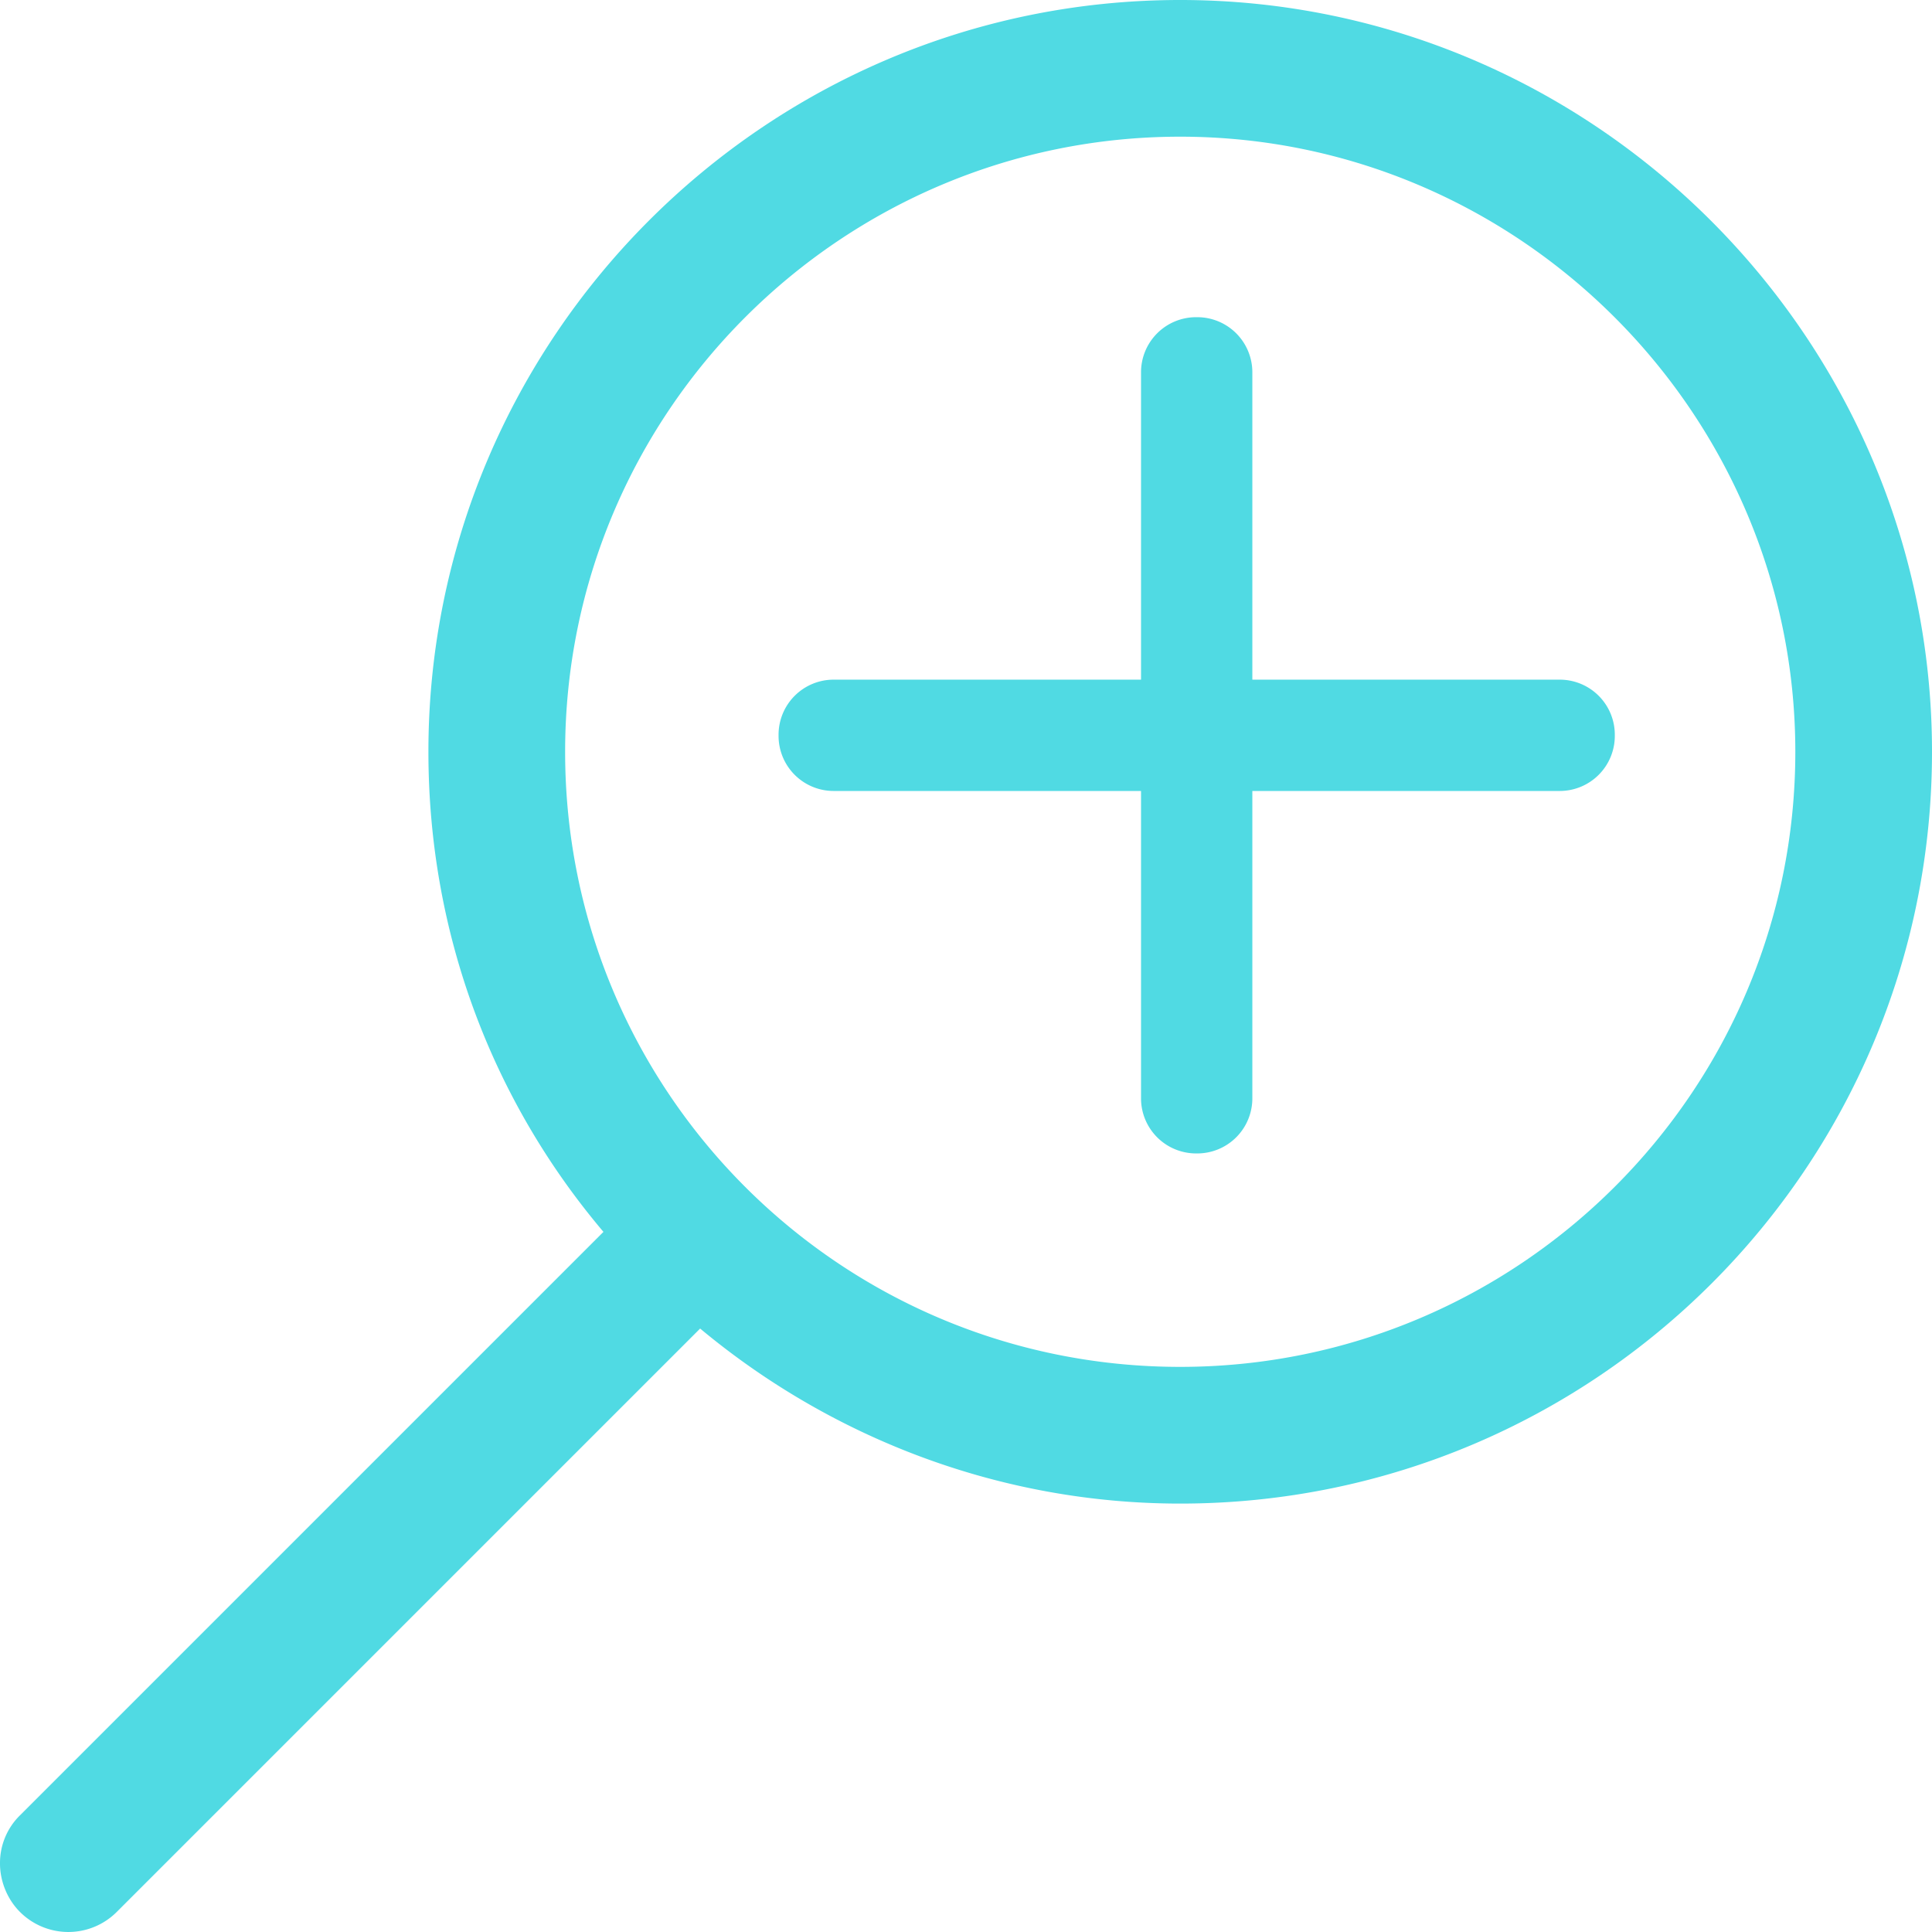
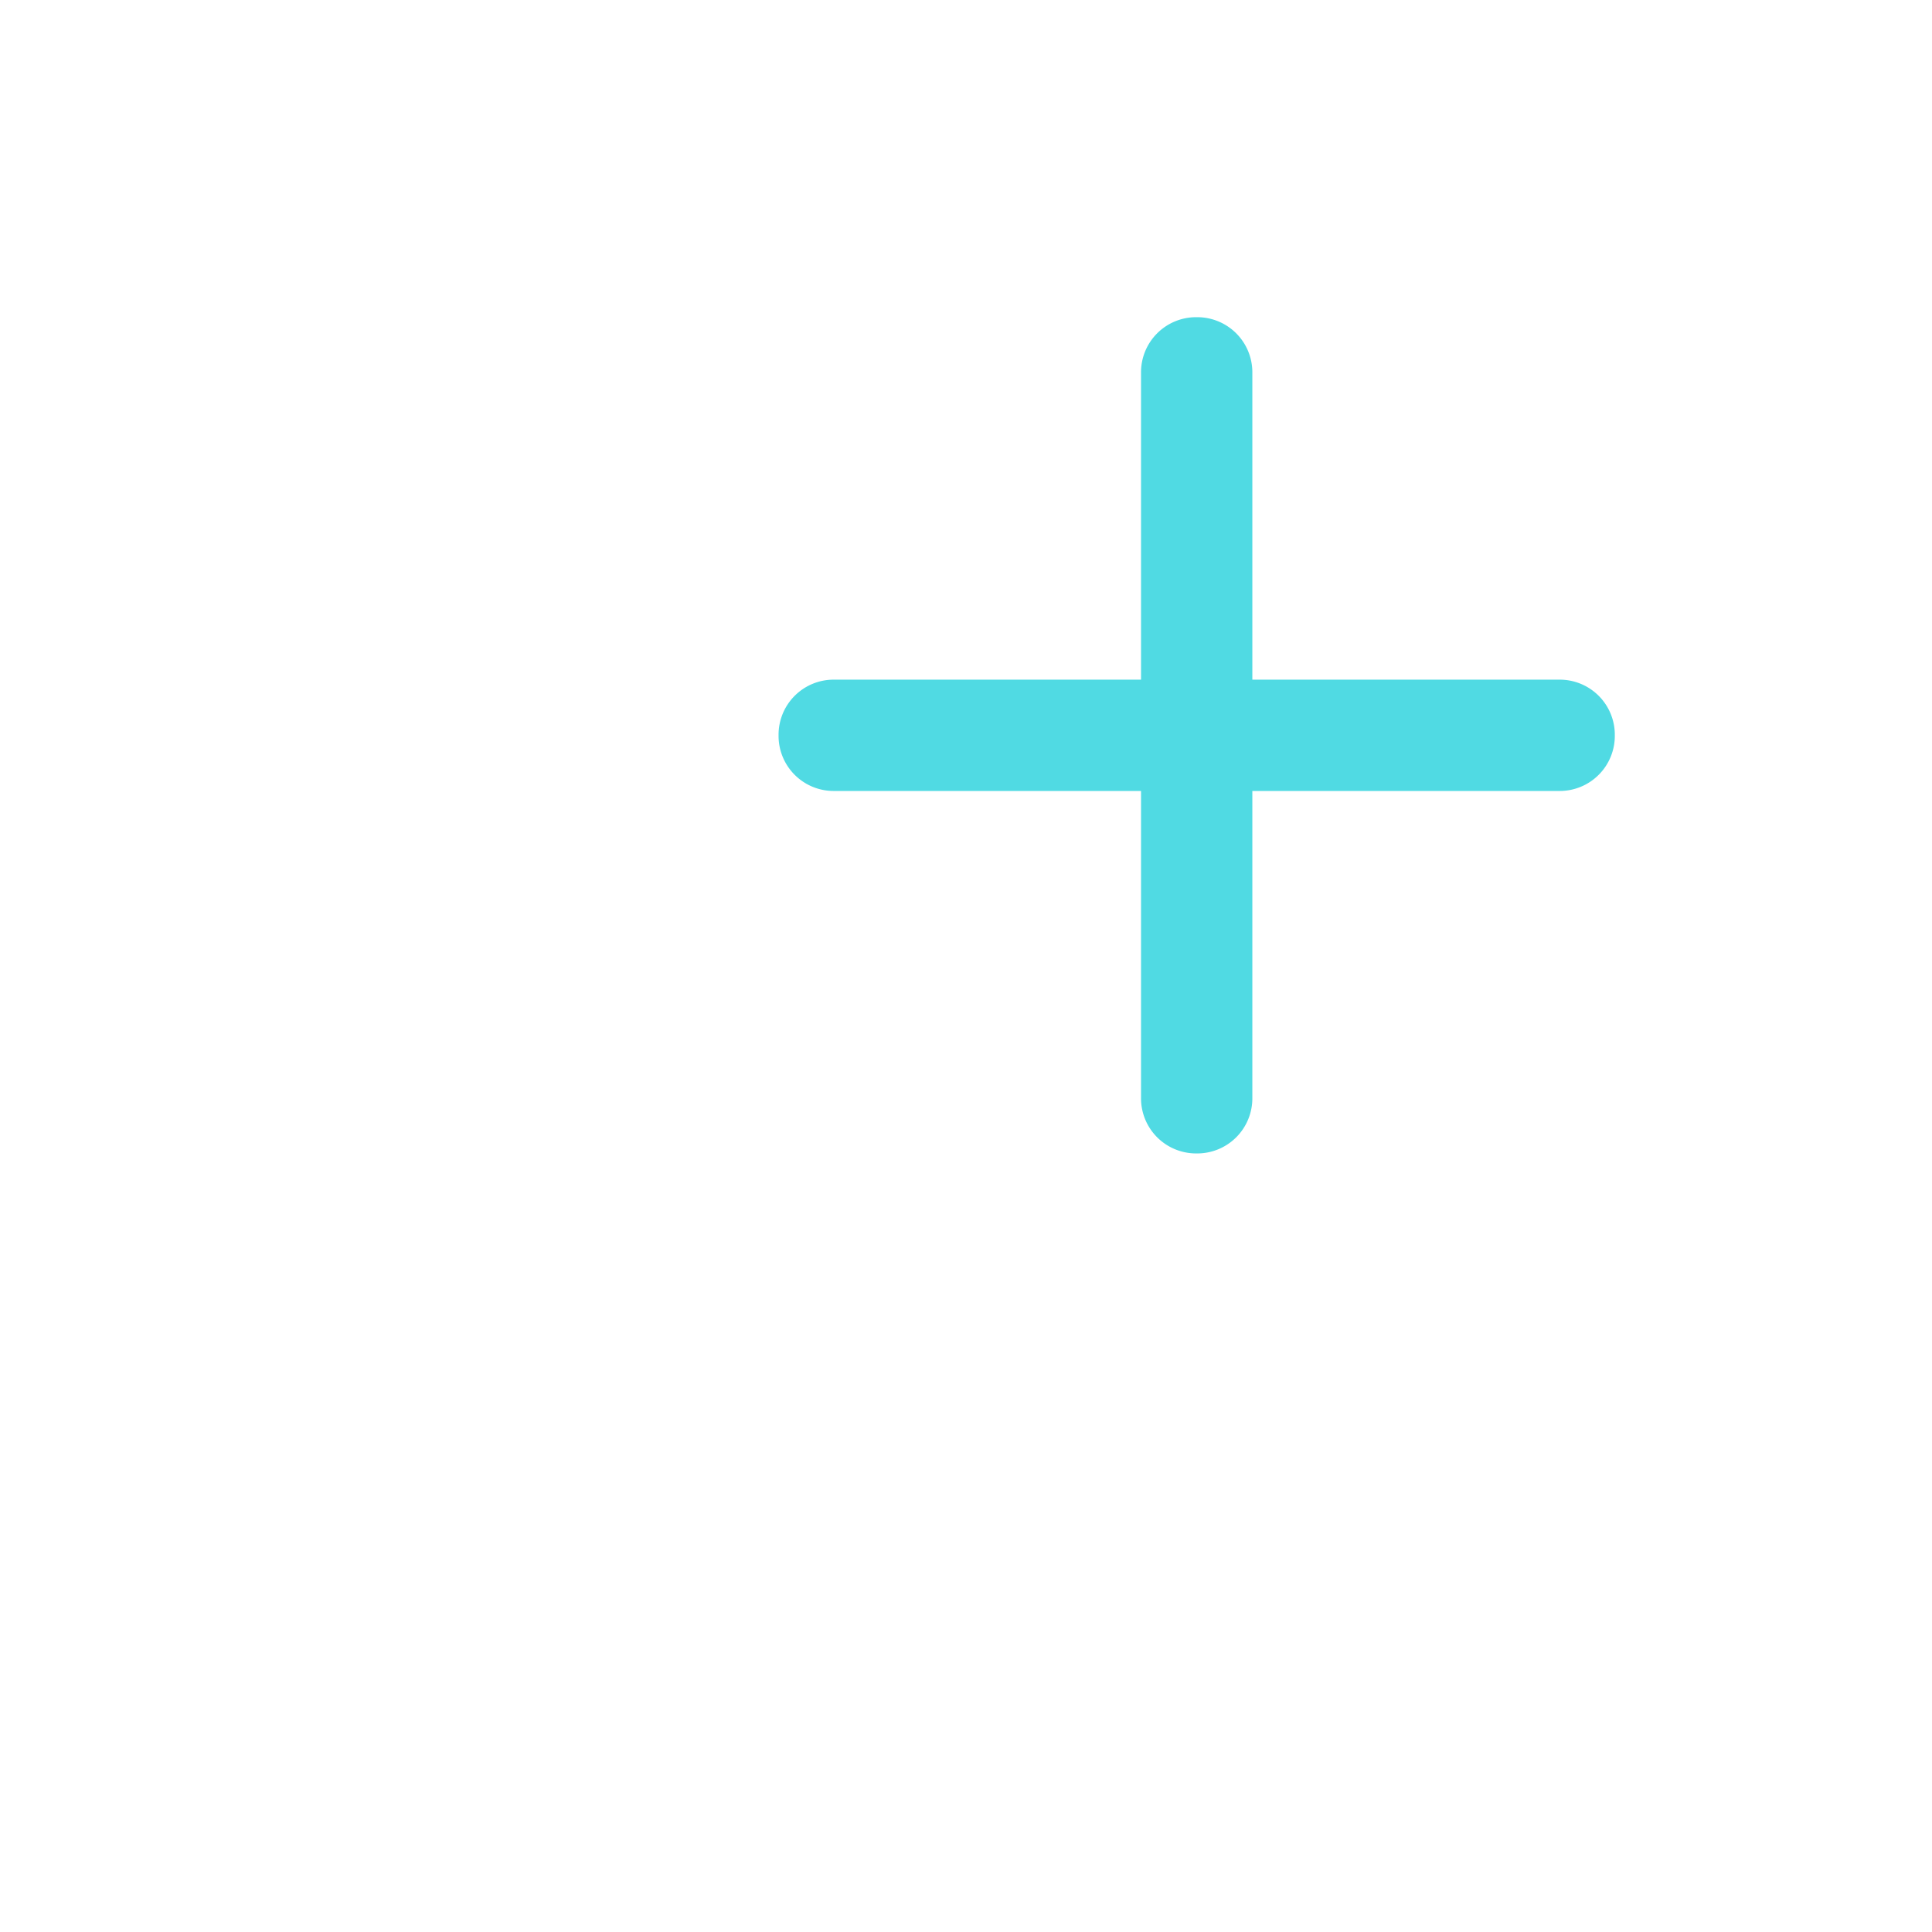
<svg xmlns="http://www.w3.org/2000/svg" width="67" height="67" viewBox="0 0 67 67">
  <g fill="#50DAE3" fill-rule="evenodd">
-     <path fill-rule="nonzero" d="M14.857 26.072c0 6.359 2.254 12.14 6.07 16.648L.694 62.953A2.315 2.315 0 0 0 0 64.63c0 .578.231 1.214.694 1.676a2.373 2.373 0 0 0 3.353 0L24.28 46.073c4.509 3.758 10.347 6.07 16.648 6.07C55.323 52.143 67 40.466 67 26.072 67 11.735 55.265 0 40.928 0 26.534 0 14.857 11.735 14.857 26.072zm47.403 0c0 11.793-9.596 21.33-21.332 21.33-11.793 0-21.33-9.537-21.33-21.33 0-11.793 9.595-21.332 21.33-21.332 11.736 0 21.332 9.596 21.332 21.332z" />
    <path d="M28.93 23.57A1.91 1.91 0 0 0 27 25.5a1.91 1.91 0 0 0 1.93 1.93h10.64v10.64A1.91 1.91 0 0 0 41.5 40a1.91 1.91 0 0 0 1.93-1.93V27.43h10.64A1.91 1.91 0 0 0 56 25.5a1.91 1.91 0 0 0-1.93-1.93H43.43V12.93A1.91 1.91 0 0 0 41.5 11a1.91 1.91 0 0 0-1.93 1.93v10.64H28.93z" />
  </g>
</svg>